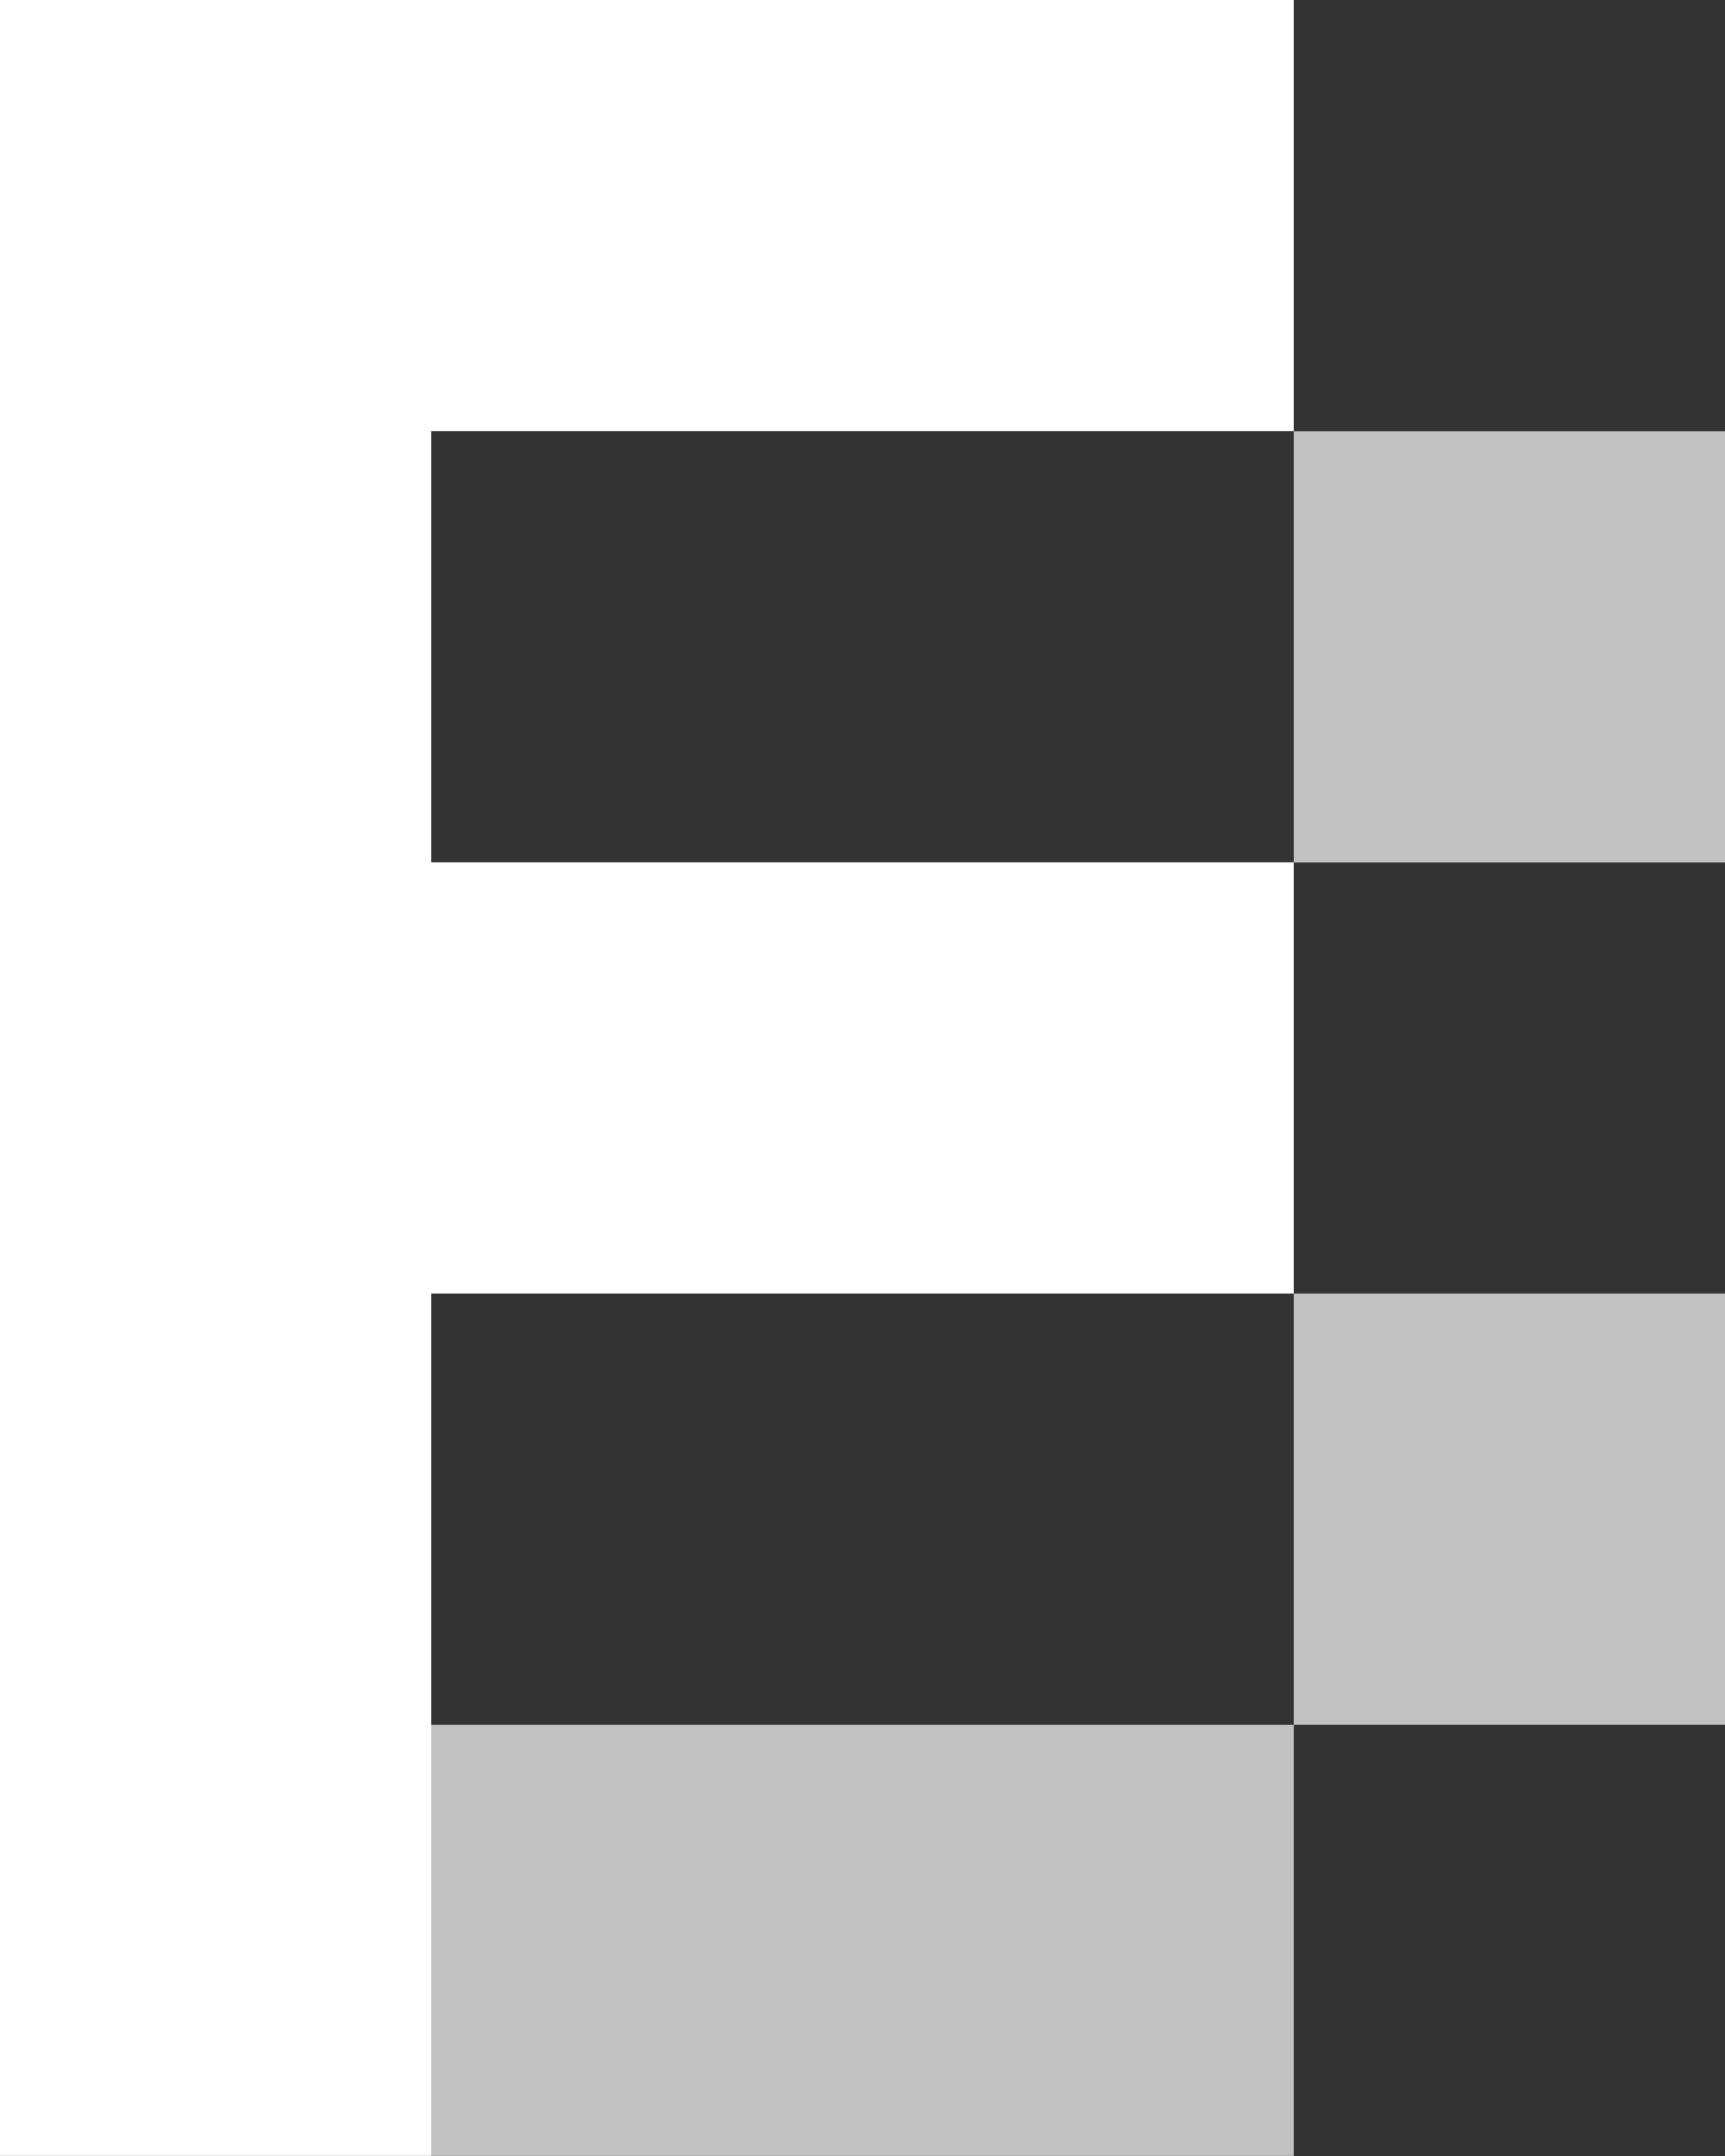
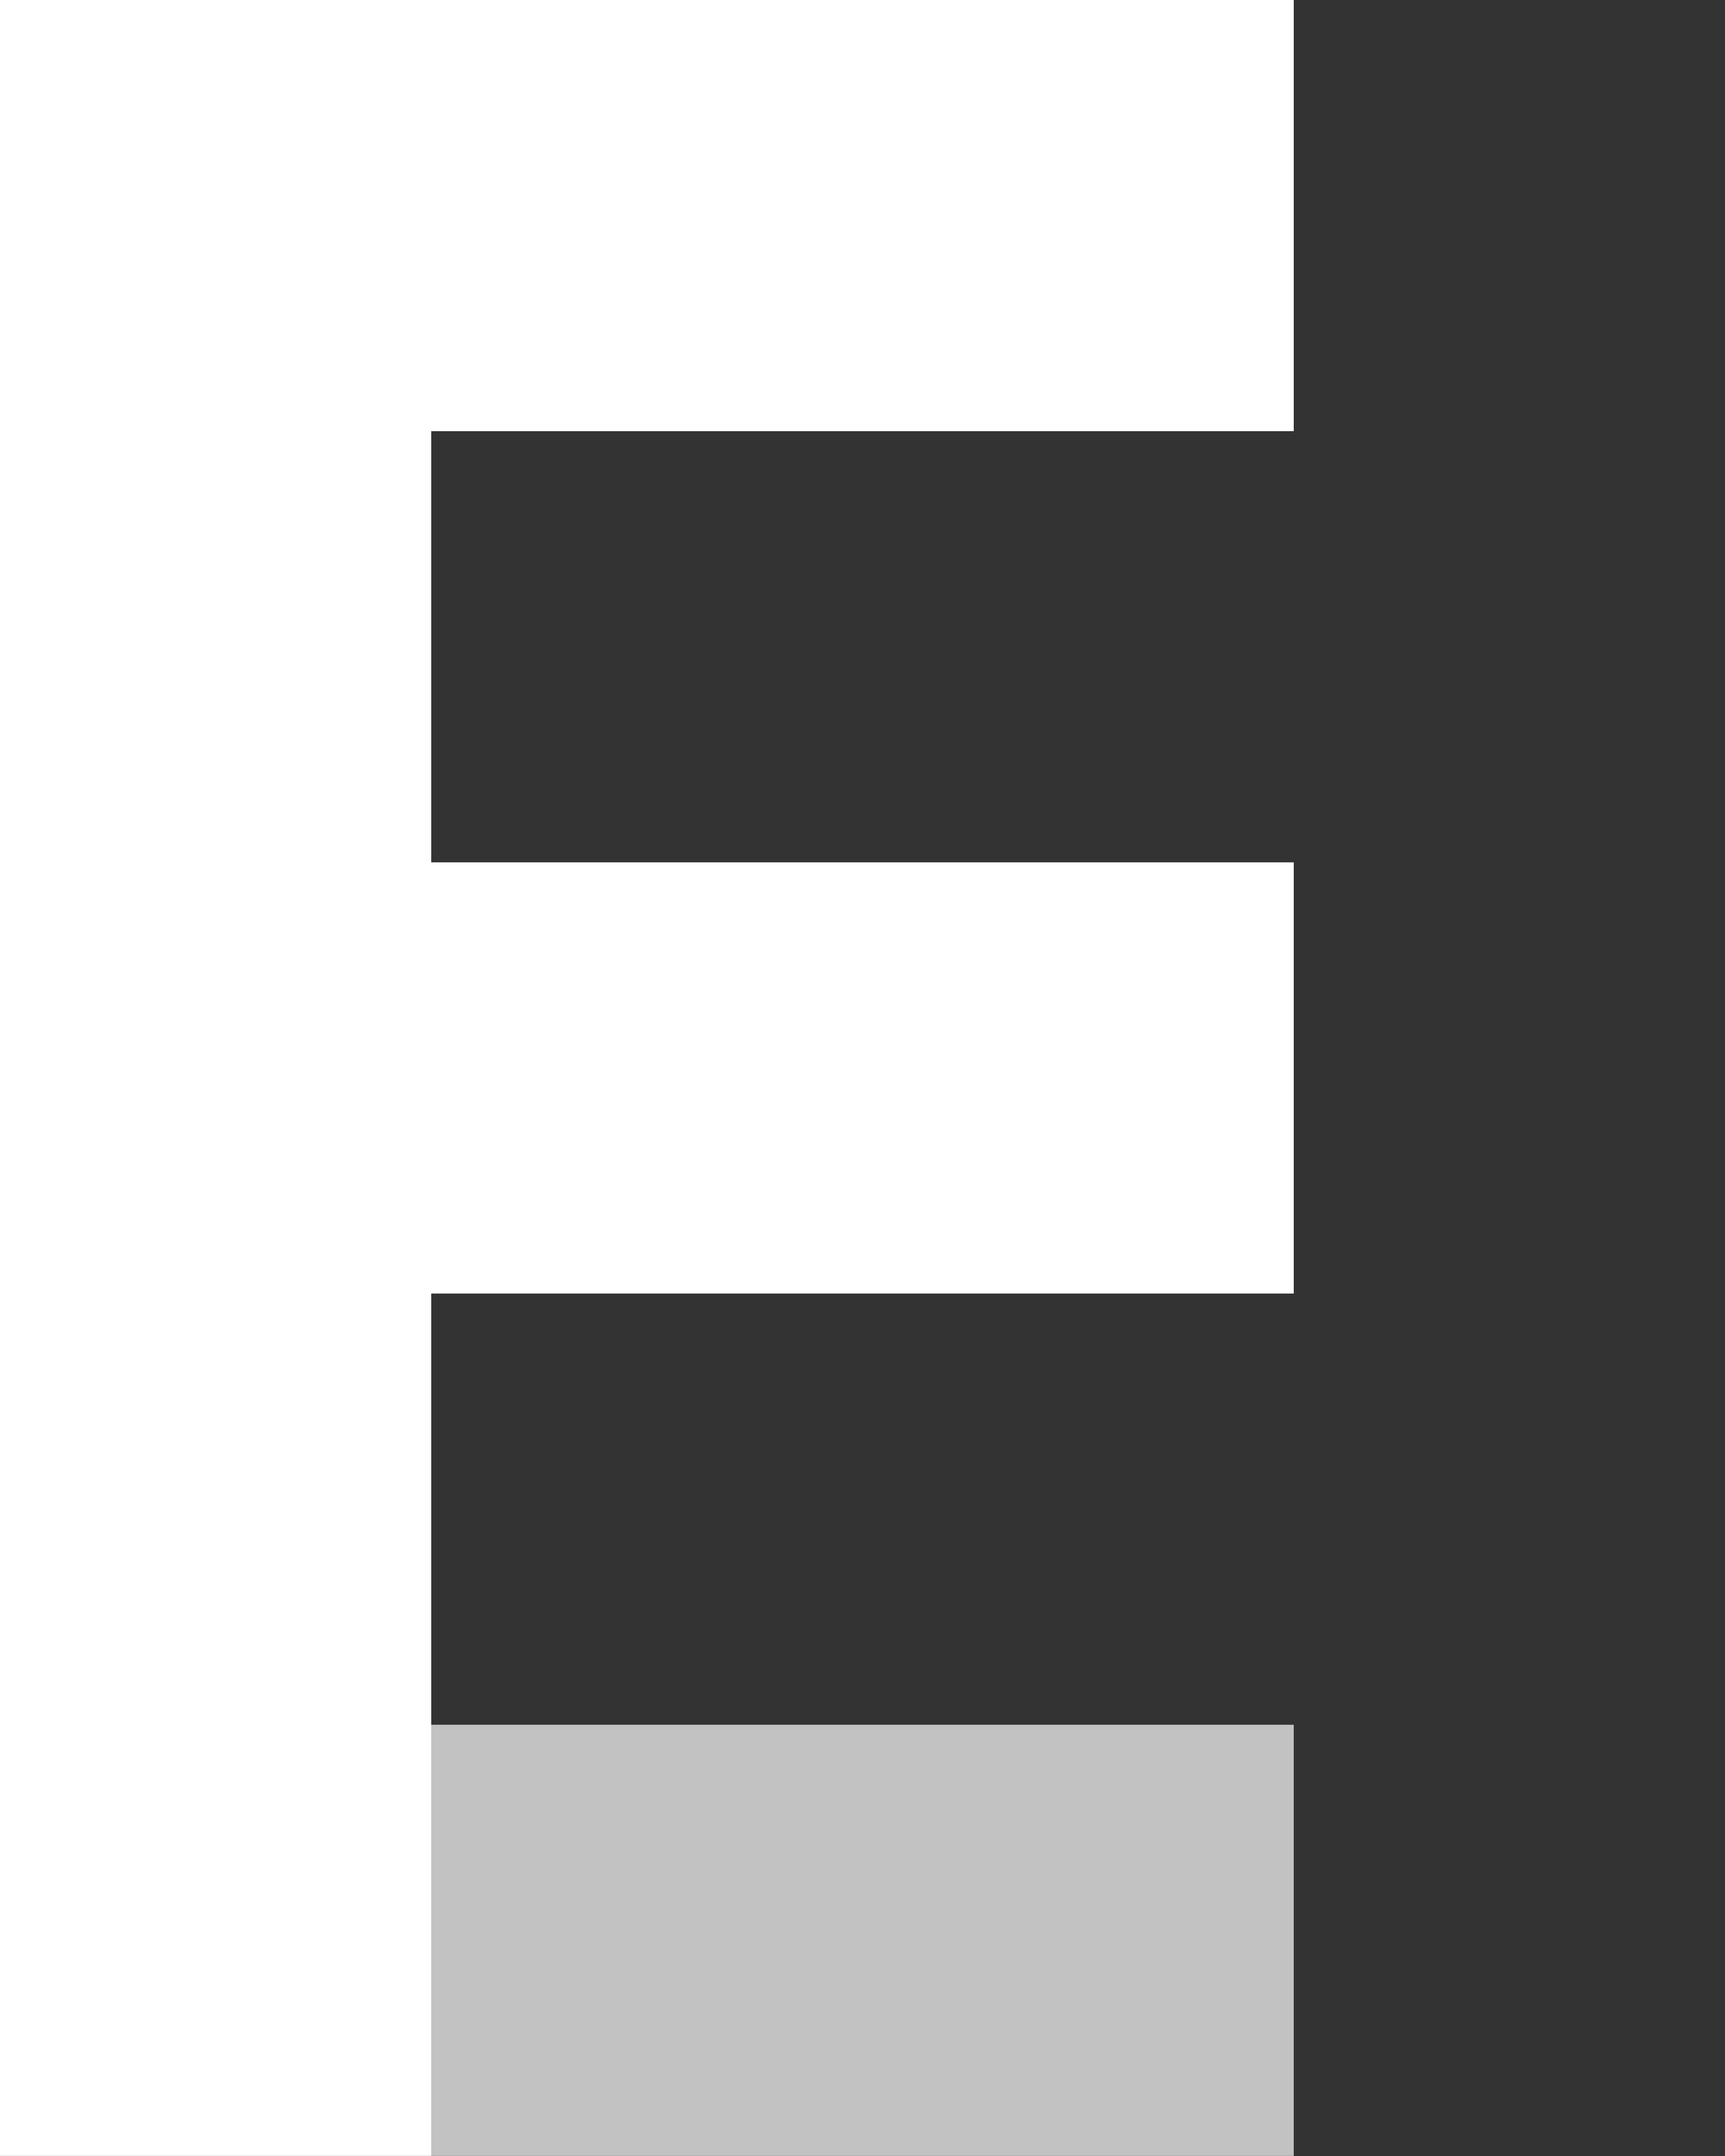
<svg xmlns="http://www.w3.org/2000/svg" width="56" height="70" viewBox="0 0 56 70" fill="none">
  <rect x="0" y="0" width="56" height="70" fill="#333333" stroke="none" />
-   <path d="M42 55.997H56V41.998H42V55.997Z" fill="white" fill-opacity="0.7" />
  <path d="M14 69.997H42V55.998H14V69.997Z" fill="white" fill-opacity="0.7" />
  <path d="M0 0V69.997H14V41.998H42V27.998H14V13.999H42V0H0Z" fill="white" />
-   <path d="M42 28.003H56V14.004H42V28.003Z" fill="white" fill-opacity="0.7" />
</svg>